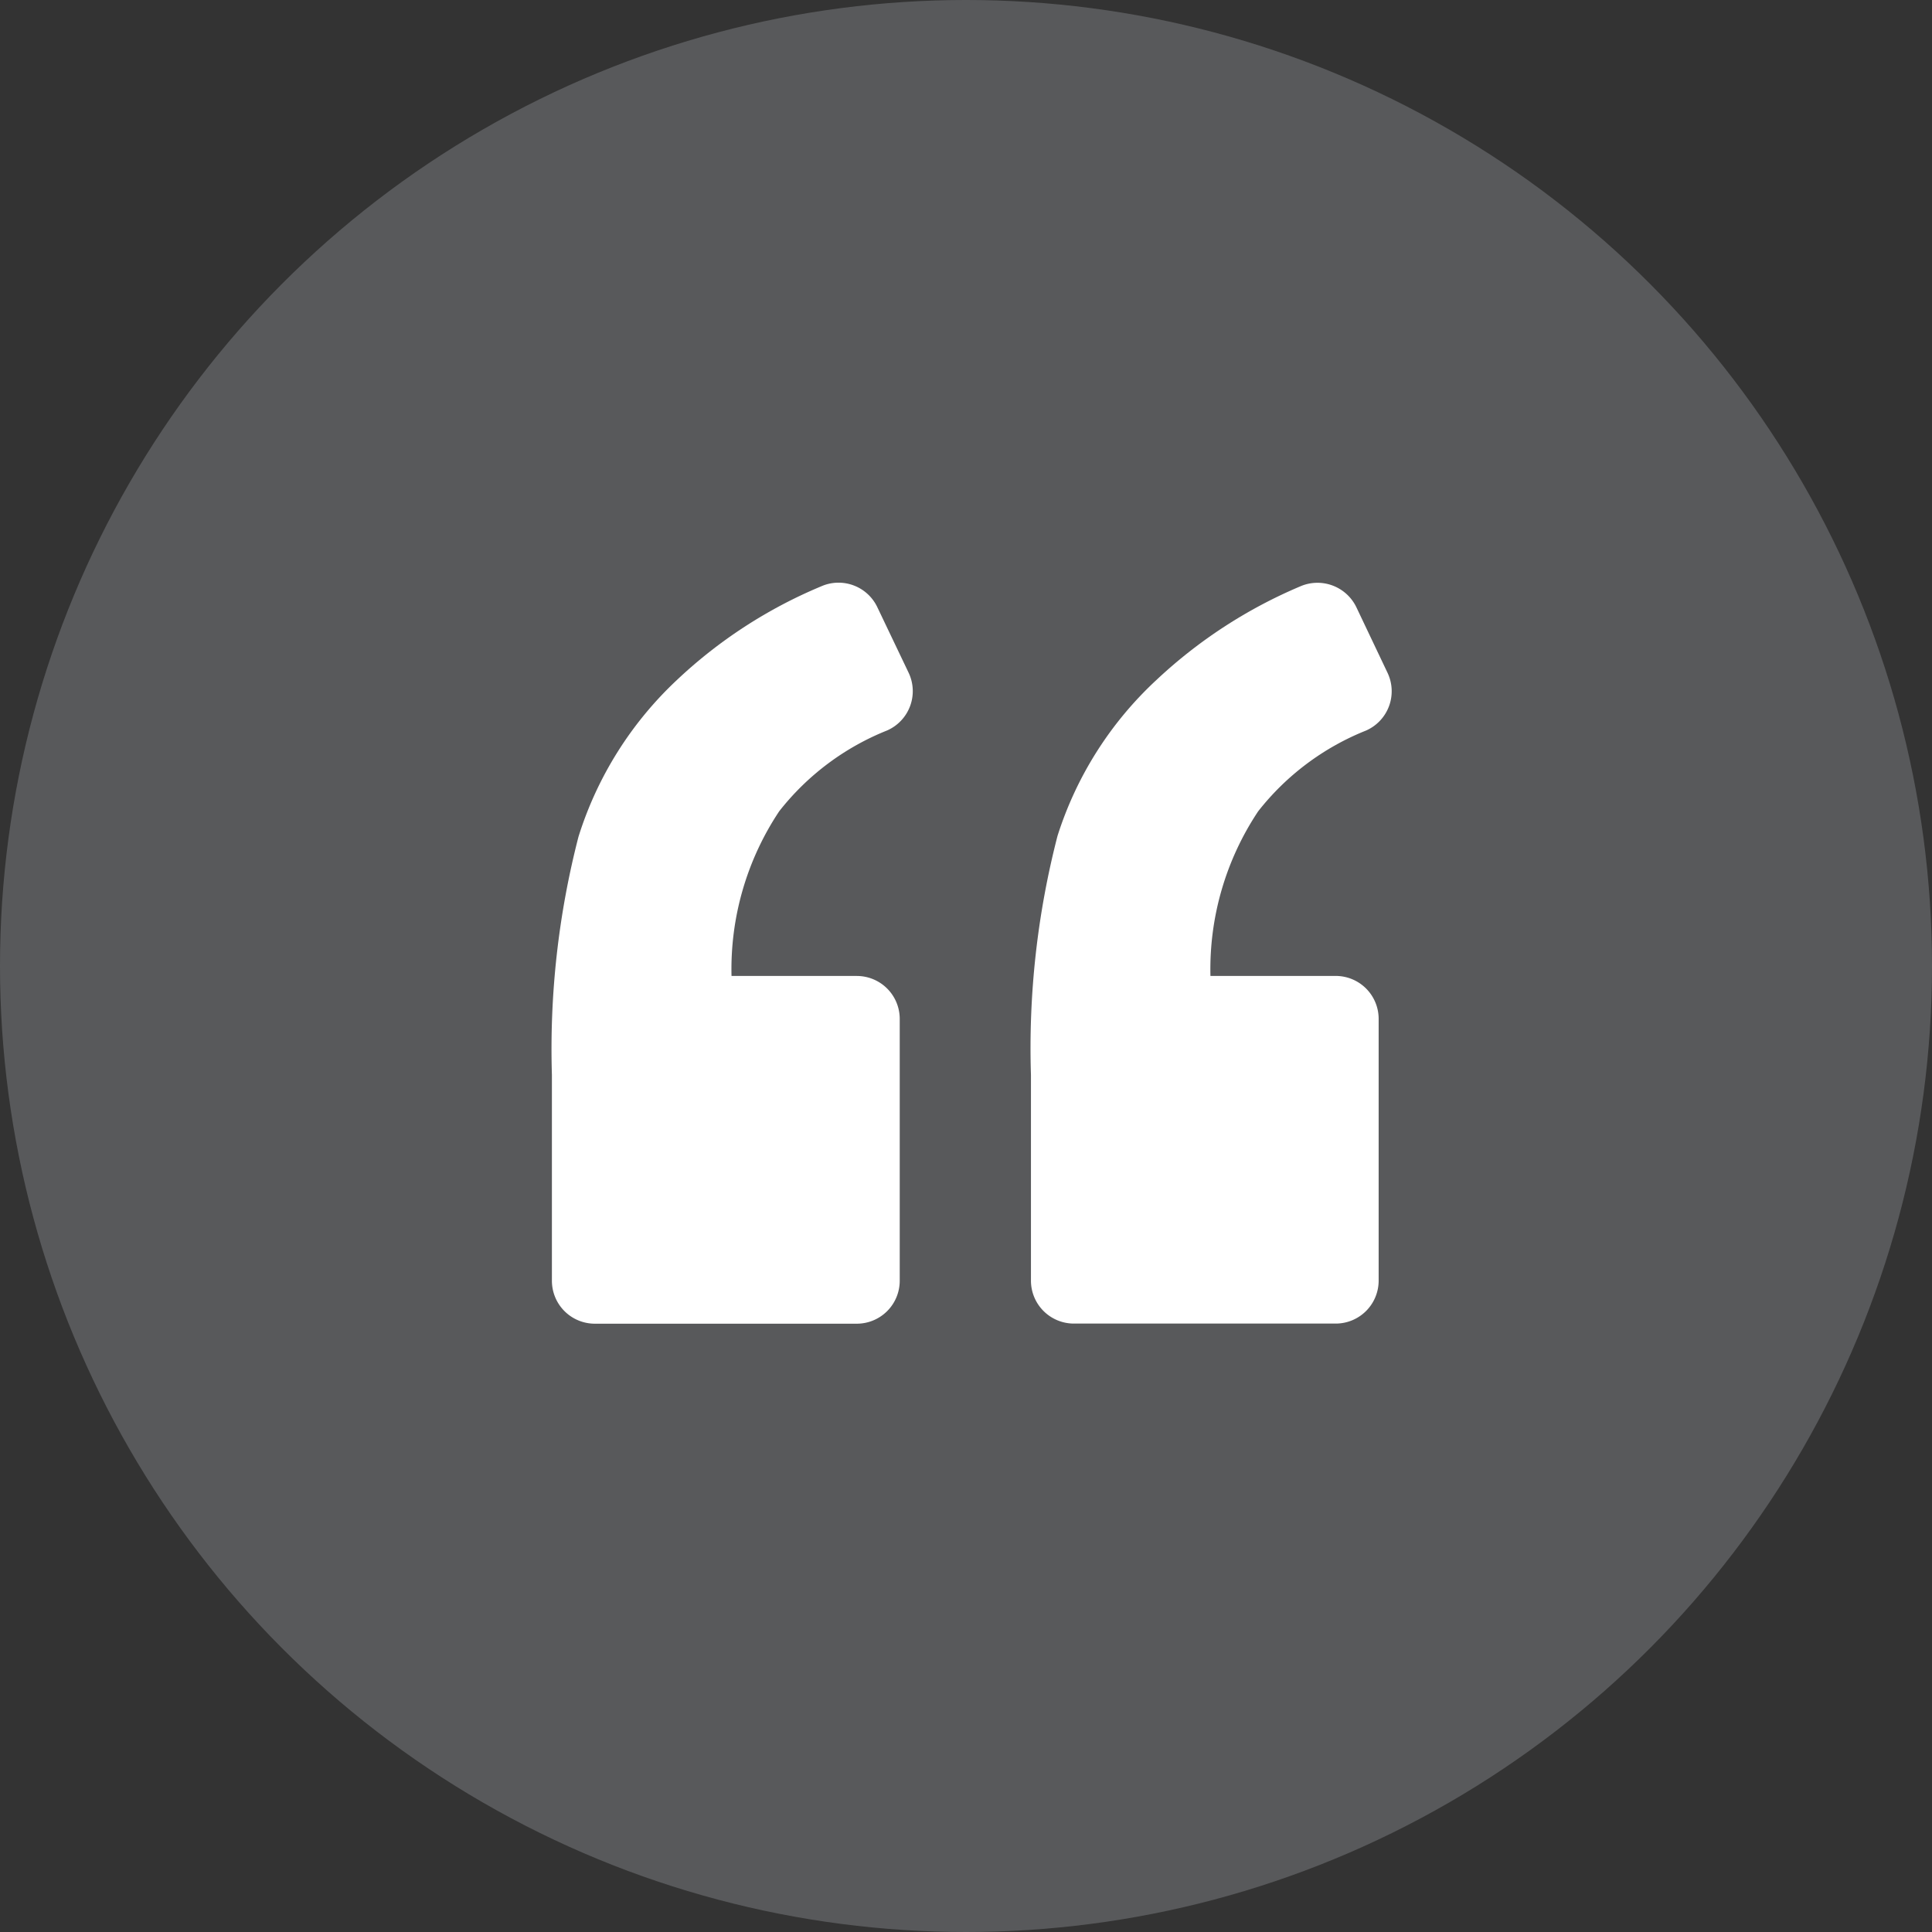
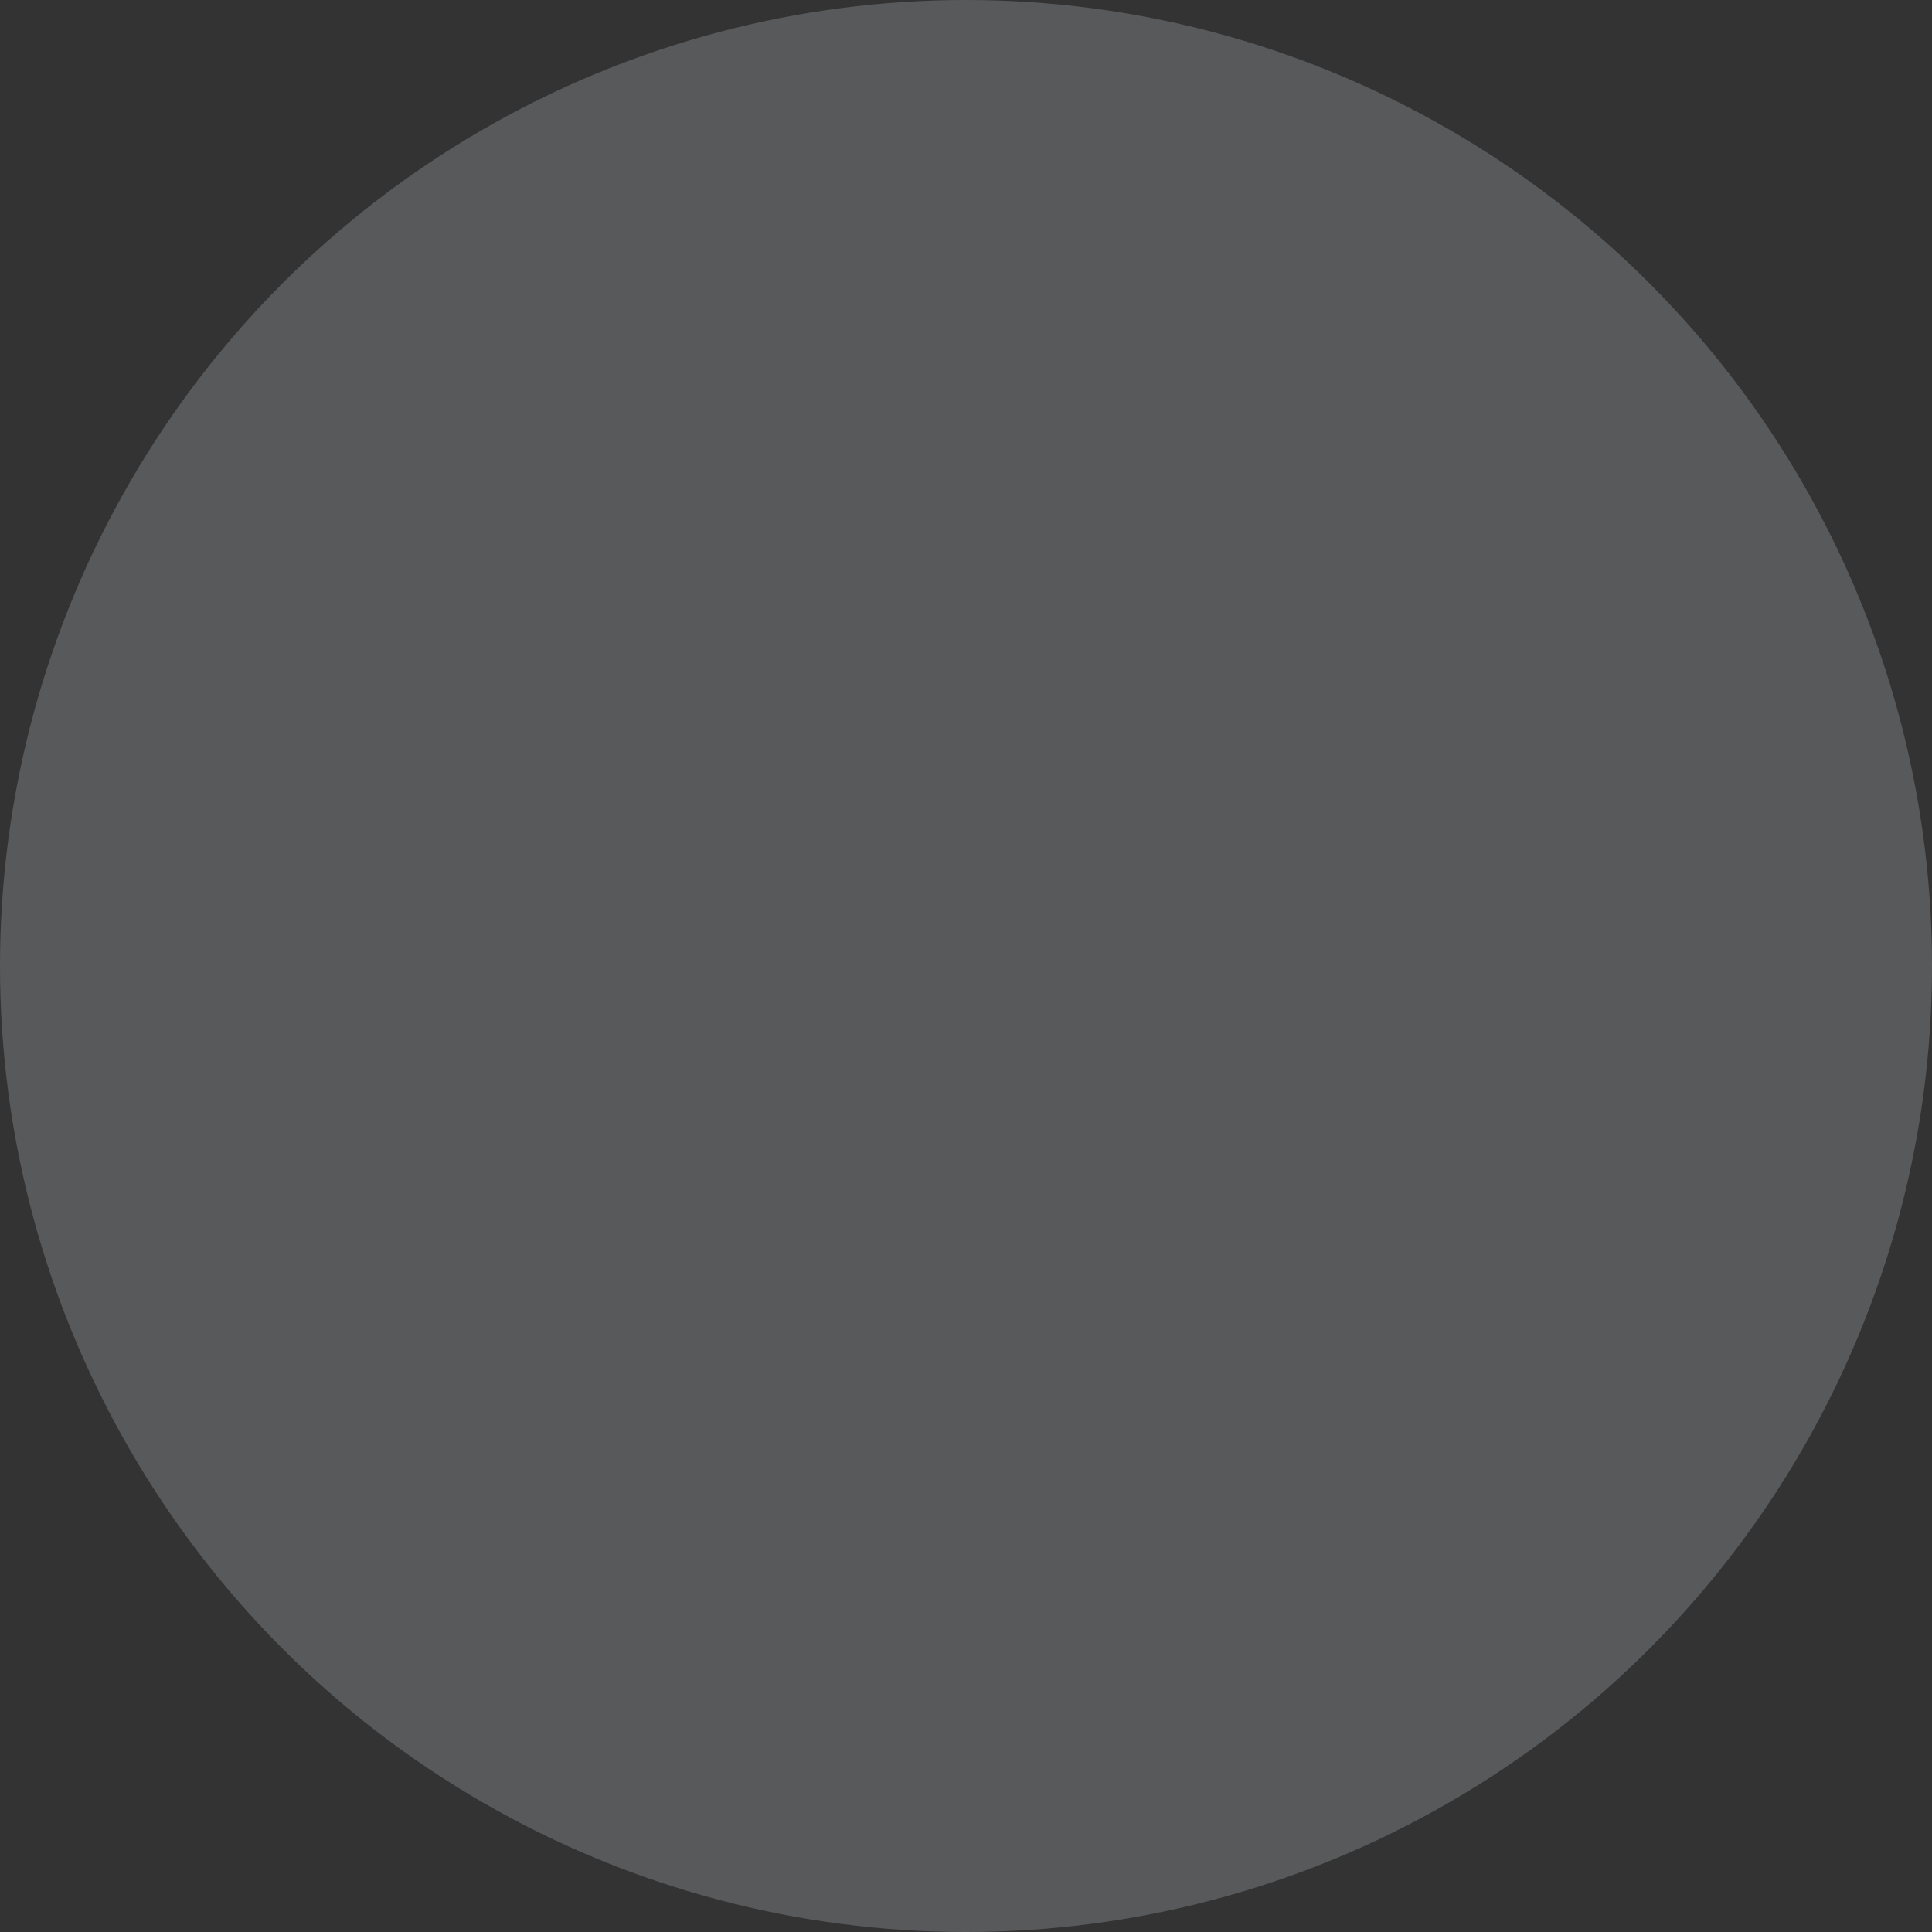
<svg xmlns="http://www.w3.org/2000/svg" width="63" height="63" viewBox="0 0 63 63">
  <rect x="0" y="0" width="63" height="63" fill="#333333" stroke="none" />
  <g data-name="Group 11836" transform="translate(-871 -1005)">
    <circle data-name="Ellipse 1055" cx="31.5" cy="31.5" r="31.5" transform="translate(871 1005)" style="fill:#58595b" />
    <g data-name="Group 11835">
-       <path data-name="Path 20190" d="M40.193 81.361h8.536a1.4 1.4 0 0 0 1.4-1.4v-8.539a1.4 1.4 0 0 0-1.4-1.4h-4.085A9.29 9.29 0 0 1 46.2 64.65a8.453 8.453 0 0 1 3.518-2.634 1.4 1.4 0 0 0 .7-1.884L49.4 58a1.4 1.4 0 0 0-1.828-.685 15.606 15.606 0 0 0-4.708 3.055 11.852 11.852 0 0 0-3.209 5.107 27.667 27.667 0 0 0-.868 7.772v6.71a1.4 1.4 0 0 0 1.406 1.402z" transform="translate(850.21 966.803)" style="fill:#fff" />
-       <path data-name="Path 20191" d="M8.781 57.314a15.872 15.872 0 0 0-4.686 3.049 11.786 11.786 0 0 0-3.229 5.088A27.631 27.631 0 0 0 0 73.243v6.71a1.4 1.4 0 0 0 1.4 1.4h8.538a1.4 1.4 0 0 0 1.4-1.4v-8.536a1.4 1.4 0 0 0-1.4-1.4H5.853a9.287 9.287 0 0 1 1.556-5.368 8.451 8.451 0 0 1 3.518-2.634 1.4 1.4 0 0 0 .7-1.884L10.614 58a1.408 1.408 0 0 0-1.833-.686z" transform="translate(904.618 966.807)" style="fill:#fff" />
-     </g>
+       </g>
  </g>
</svg>